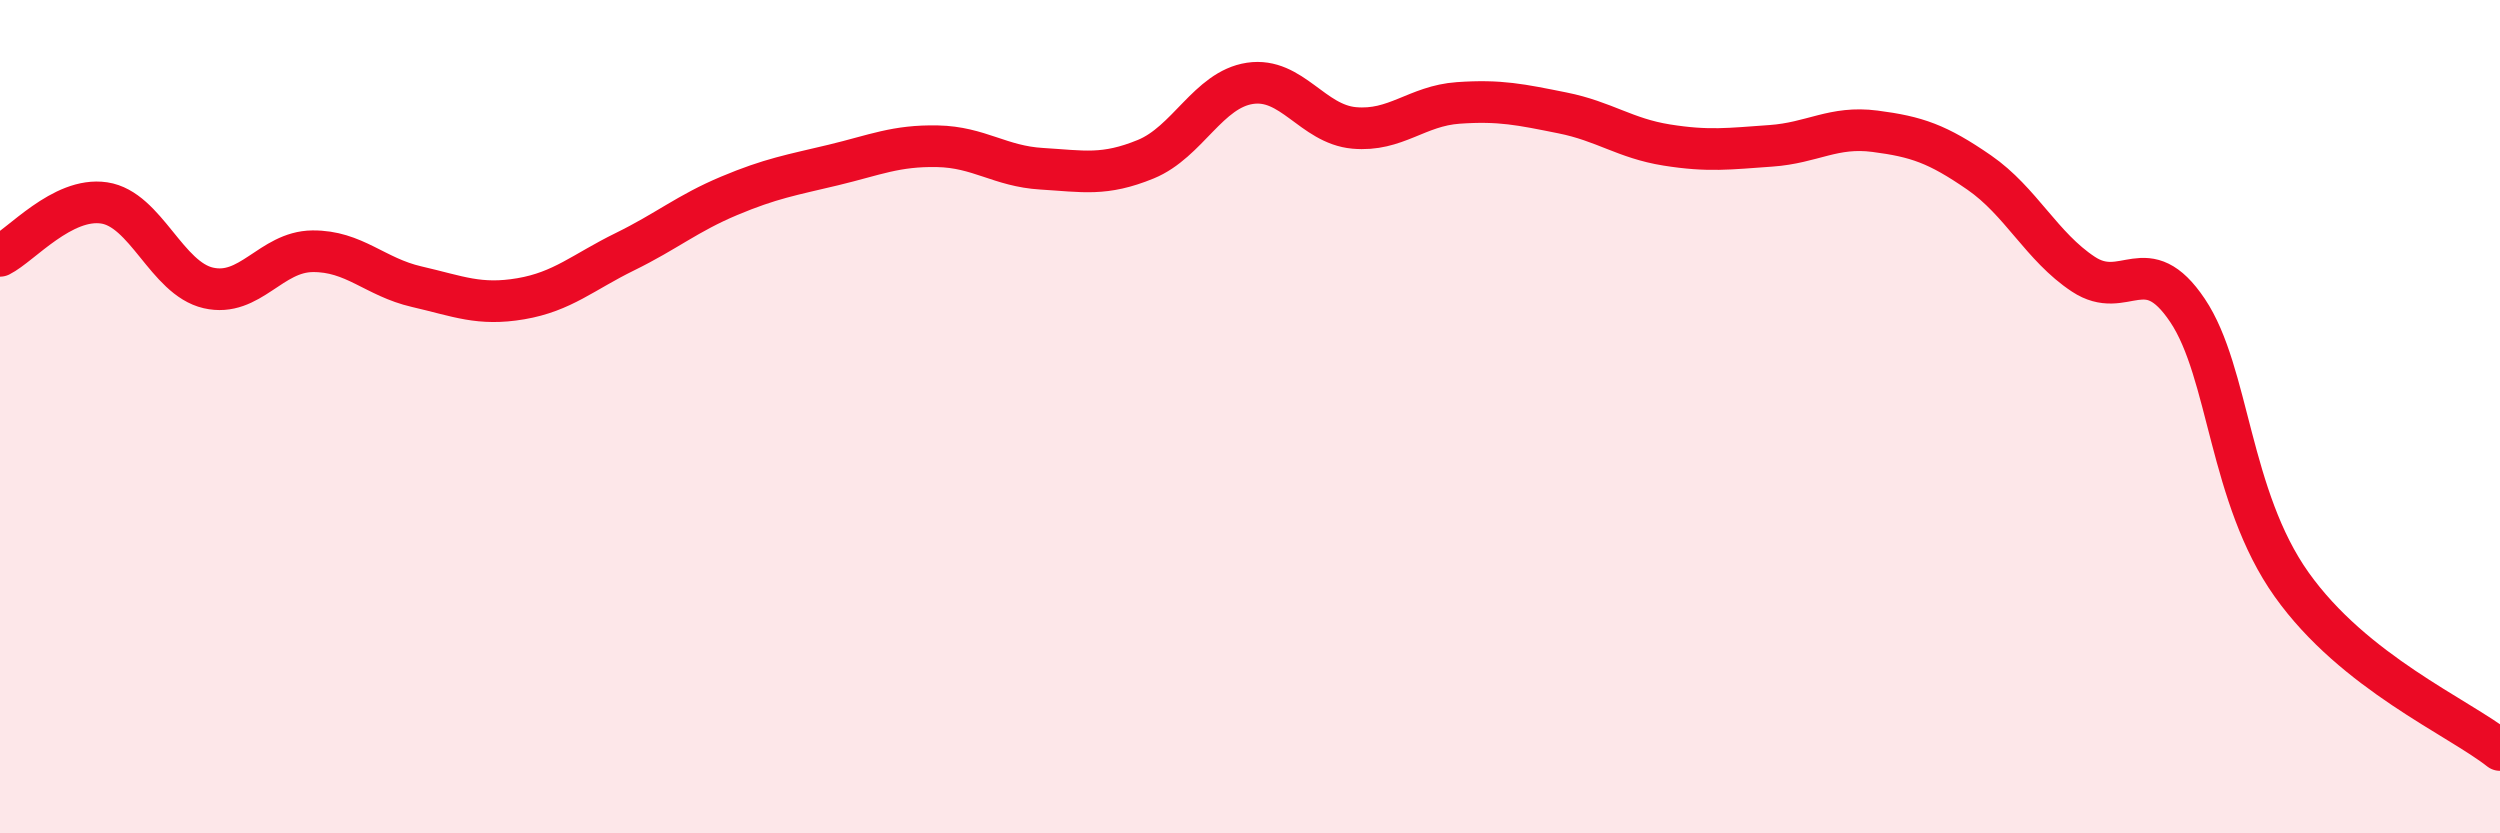
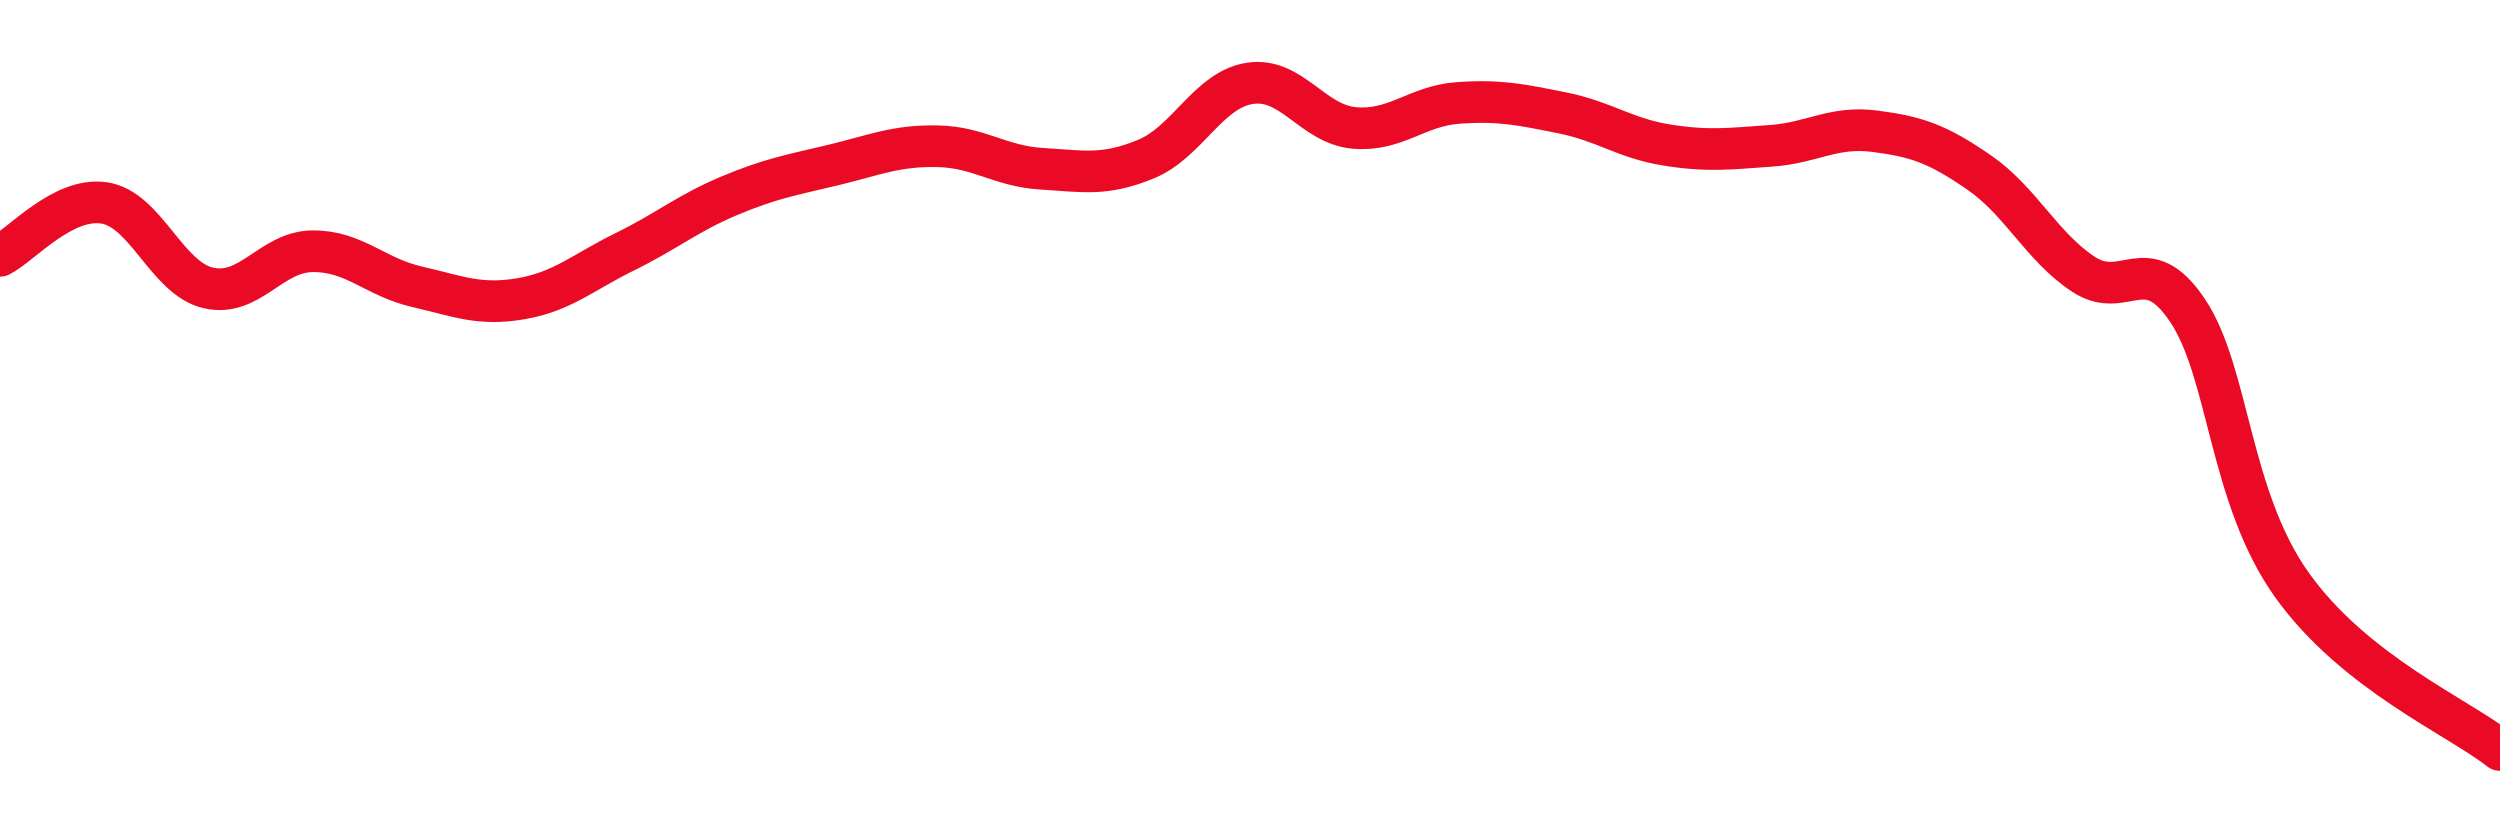
<svg xmlns="http://www.w3.org/2000/svg" width="60" height="20" viewBox="0 0 60 20">
-   <path d="M 0,6.14 C 0.5,5.89 1.5,4.72 2.5,4.87 C 3.5,5.02 4,6.68 5,6.91 C 6,7.14 6.5,6.04 7.5,6.03 C 8.5,6.02 9,6.65 10,6.88 C 11,7.11 11.5,7.34 12.5,7.17 C 13.5,7 14,6.53 15,6.04 C 16,5.55 16.5,5.12 17.5,4.7 C 18.5,4.28 19,4.2 20,3.96 C 21,3.72 21.5,3.49 22.5,3.51 C 23.5,3.53 24,3.99 25,4.05 C 26,4.11 26.5,4.23 27.5,3.82 C 28.5,3.41 29,2.15 30,2 C 31,1.85 31.5,2.98 32.5,3.07 C 33.5,3.16 34,2.54 35,2.47 C 36,2.4 36.5,2.51 37.5,2.71 C 38.5,2.91 39,3.32 40,3.48 C 41,3.64 41.5,3.57 42.5,3.5 C 43.5,3.43 44,3.02 45,3.15 C 46,3.28 46.5,3.45 47.5,4.14 C 48.5,4.83 49,5.92 50,6.58 C 51,7.24 51.5,5.96 52.5,7.45 C 53.5,8.94 53.5,11.92 55,14.03 C 56.5,16.14 59,17.21 60,18L60 20L0 20Z" fill="#EB0A25" opacity="0.1" stroke-linecap="round" stroke-linejoin="round" />
  <path d="M 0,6.14 C 0.5,5.89 1.5,4.72 2.5,4.87 C 3.5,5.02 4,6.68 5,6.91 C 6,7.14 6.5,6.04 7.5,6.03 C 8.5,6.02 9,6.65 10,6.88 C 11,7.11 11.5,7.34 12.5,7.17 C 13.5,7 14,6.53 15,6.04 C 16,5.55 16.5,5.12 17.5,4.7 C 18.5,4.28 19,4.2 20,3.96 C 21,3.72 21.5,3.49 22.5,3.51 C 23.5,3.53 24,3.99 25,4.05 C 26,4.11 26.5,4.23 27.5,3.82 C 28.5,3.41 29,2.15 30,2 C 31,1.85 31.5,2.98 32.5,3.07 C 33.5,3.16 34,2.54 35,2.47 C 36,2.4 36.5,2.51 37.5,2.71 C 38.5,2.91 39,3.32 40,3.48 C 41,3.64 41.5,3.57 42.5,3.5 C 43.5,3.43 44,3.02 45,3.15 C 46,3.28 46.5,3.45 47.5,4.14 C 48.5,4.83 49,5.92 50,6.58 C 51,7.24 51.5,5.96 52.5,7.45 C 53.5,8.94 53.5,11.92 55,14.03 C 56.5,16.14 59,17.21 60,18" stroke="#EB0A25" stroke-width="1" fill="none" stroke-linecap="round" stroke-linejoin="round" />
</svg>